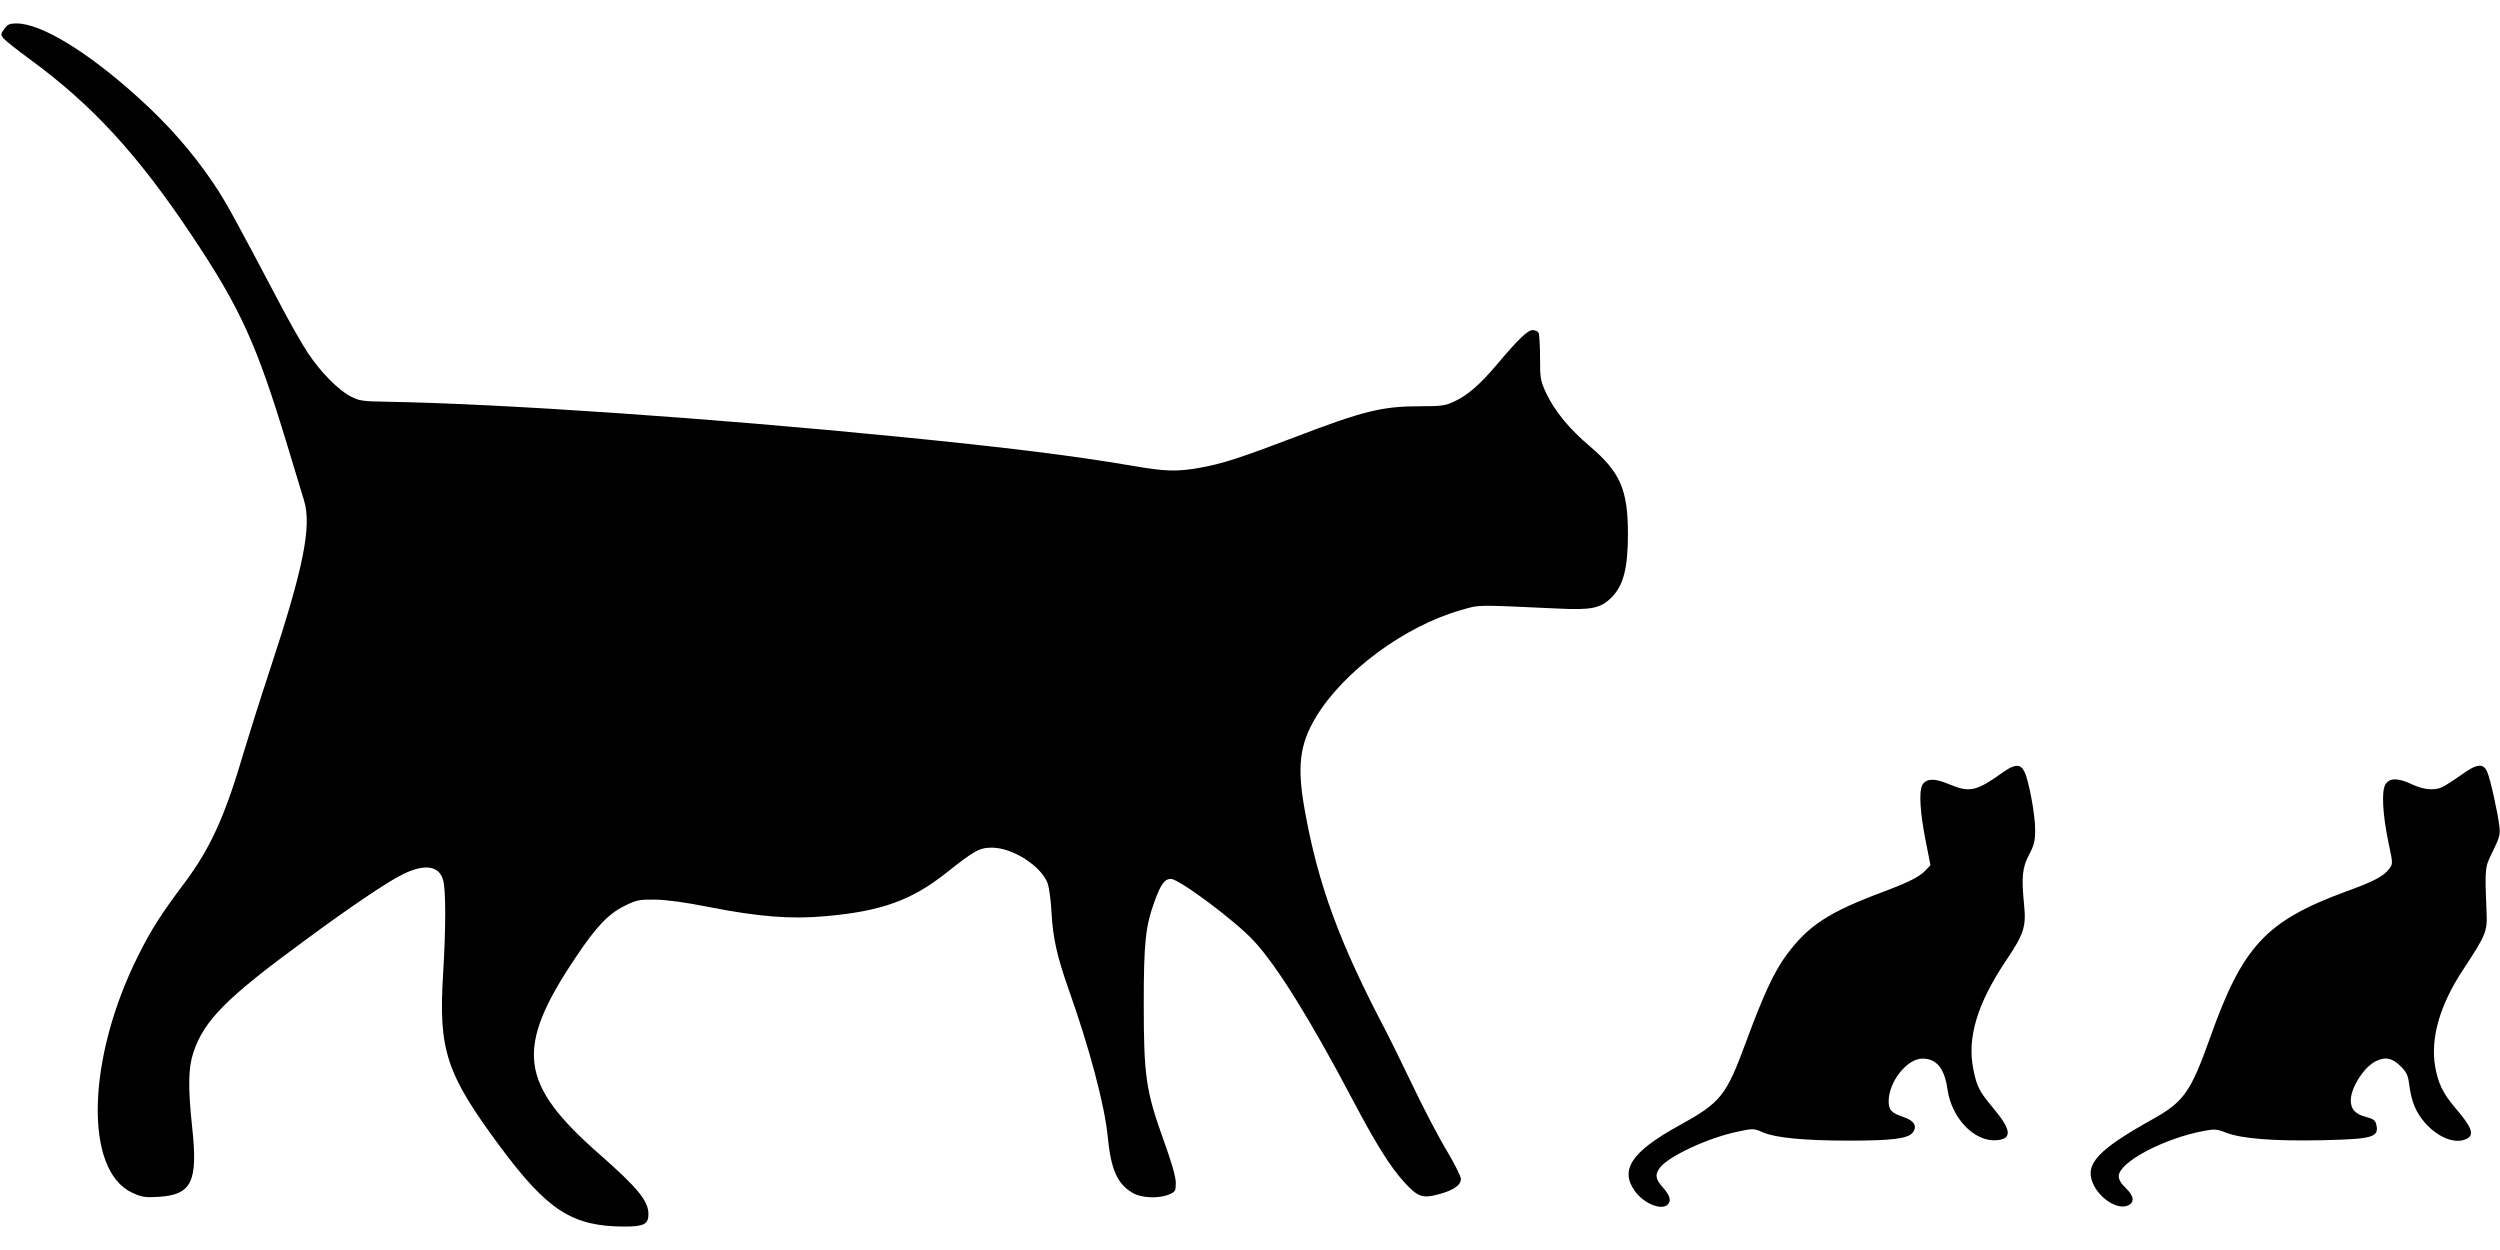
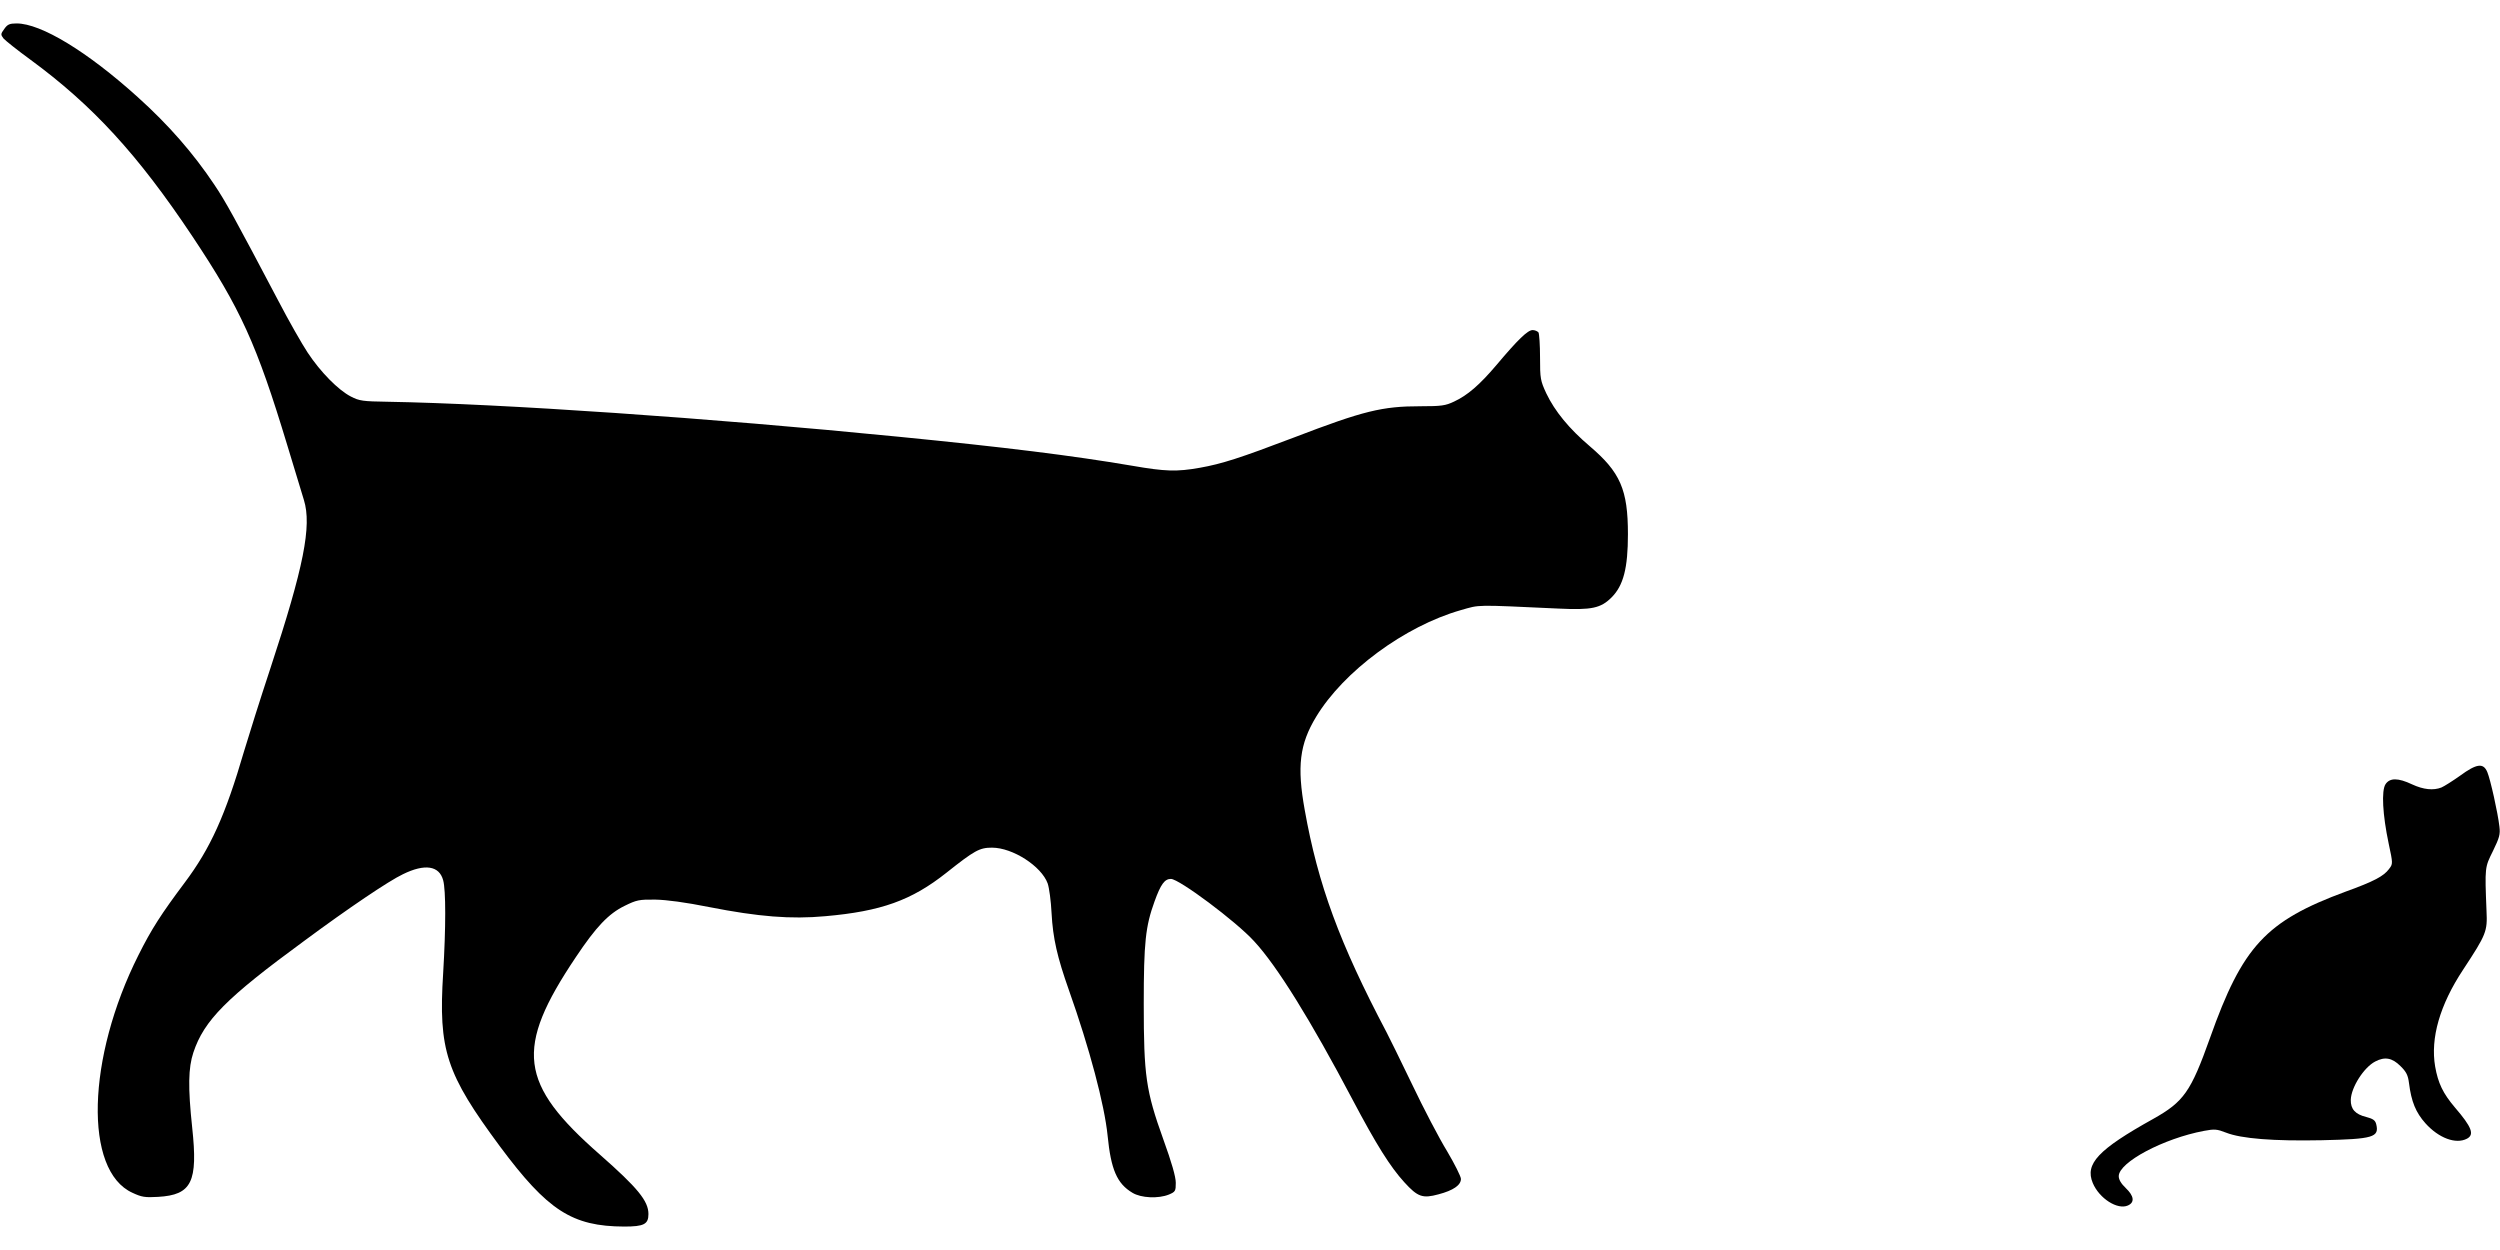
<svg xmlns="http://www.w3.org/2000/svg" version="1.0" width="1280pt" height="640pt" viewBox="0 0 1280 640" preserveAspectRatio="xMidYMid meet">
  <g transform="translate(0,640) scale(0.1,-0.1)" fill="#000000" stroke="none">
    <path d="M22 6252 c-19 -26 -19 -29 -4 -49 10 -11 71 -60 137 -108 319 -234 550 -485 830 -905 247 -371 329 -551 486 -1070 39 -129 77 -255 85 -280 41 -133 -1 -344 -171 -860 -52 -157 -112 -348 -135 -425 -96 -329 -172 -498 -305 -675 -119 -159 -169 -236 -236 -370 -265 -527 -280 -1104 -31 -1217 47 -22 64 -25 131 -21 173 10 205 76 175 355 -22 206 -20 306 6 384 55 165 168 279 568 572 227 168 433 307 505 341 112 55 186 44 206 -31 14 -50 14 -242 0 -475 -25 -396 15 -515 291 -888 244 -328 369 -409 636 -410 101 0 124 12 124 64 0 67 -55 134 -247 303 -417 365 -439 544 -125 1012 104 156 168 223 250 263 61 30 74 33 157 32 58 -1 155 -14 275 -38 254 -50 420 -63 595 -47 286 25 442 81 620 222 145 115 170 129 234 129 106 0 253 -95 285 -183 8 -23 17 -91 20 -152 7 -130 29 -225 89 -395 105 -296 182 -586 198 -745 17 -173 48 -245 127 -292 44 -27 133 -31 187 -9 33 14 35 18 35 60 0 31 -21 104 -64 223 -89 248 -100 325 -100 693 0 315 9 397 55 524 32 89 52 116 84 116 42 0 333 -217 426 -319 117 -126 290 -405 504 -811 122 -231 193 -344 265 -423 69 -76 94 -84 175 -62 76 20 115 47 115 79 0 12 -32 76 -71 142 -40 65 -121 220 -180 344 -60 124 -118 243 -130 265 -240 455 -351 756 -419 1139 -40 222 -26 336 58 475 141 234 454 465 741 547 102 29 65 28 503 8 167 -8 214 2 269 57 61 61 84 150 84 324 0 228 -39 317 -195 450 -106 90 -179 179 -223 271 -30 65 -32 75 -32 184 0 63 -4 121 -8 128 -5 6 -18 12 -30 12 -25 0 -75 -48 -186 -180 -85 -100 -147 -154 -216 -186 -44 -21 -65 -24 -172 -24 -196 0 -291 -23 -648 -160 -276 -105 -369 -135 -482 -155 -118 -21 -177 -19 -344 10 -312 53 -652 95 -1199 149 -969 96 -2032 169 -2615 179 -127 2 -145 4 -189 27 -64 33 -155 125 -221 225 -29 44 -97 163 -150 265 -223 423 -270 509 -328 595 -107 160 -234 306 -392 448 -258 233 -495 377 -620 377 -36 0 -47 -5 -63 -28z" />
-     <path d="M10254 2445 c-136 -97 -169 -104 -273 -61 -76 33 -120 31 -139 -4 -18 -33 -11 -144 19 -293 l23 -117 -25 -26 c-30 -33 -87 -61 -214 -109 -282 -105 -387 -173 -500 -327 -60 -81 -116 -201 -201 -431 -107 -291 -130 -320 -353 -443 -238 -132 -299 -224 -220 -333 44 -62 136 -100 167 -69 20 20 13 46 -23 87 -40 44 -43 68 -15 104 47 59 245 151 397 183 80 17 82 17 130 -4 66 -28 213 -42 442 -42 217 0 298 10 323 40 26 32 10 62 -44 80 -65 22 -78 36 -78 82 0 99 94 218 173 218 72 0 113 -50 128 -157 21 -148 137 -269 250 -261 82 6 78 52 -12 160 -75 90 -87 112 -105 201 -34 162 19 339 169 562 88 131 101 170 91 275 -15 151 -10 198 25 264 26 50 31 70 31 128 0 78 -33 256 -56 299 -20 39 -50 37 -110 -6z" />
    <path d="M12595 2428 c-38 -27 -81 -54 -95 -60 -41 -16 -92 -11 -150 16 -72 34 -114 34 -136 1 -22 -33 -15 -157 16 -304 22 -103 22 -104 2 -130 -27 -37 -78 -64 -222 -116 -409 -151 -528 -279 -695 -750 -98 -275 -134 -326 -291 -414 -282 -157 -350 -230 -309 -328 33 -79 127 -139 180 -115 36 16 31 49 -11 89 -24 23 -36 43 -36 61 0 71 229 193 437 232 53 10 66 9 112 -9 78 -31 243 -44 490 -39 265 6 296 15 279 83 -5 19 -16 27 -51 36 -56 14 -80 40 -79 88 2 64 67 166 125 196 49 26 87 19 129 -23 31 -30 39 -48 44 -87 12 -96 35 -151 84 -206 68 -76 156 -109 213 -79 39 21 25 59 -62 160 -61 72 -86 124 -101 209 -25 146 24 316 143 496 119 181 125 196 120 300 -9 228 -9 223 33 308 33 68 38 85 33 125 -8 70 -46 241 -62 279 -20 48 -54 44 -140 -19z" />
  </g>
</svg>